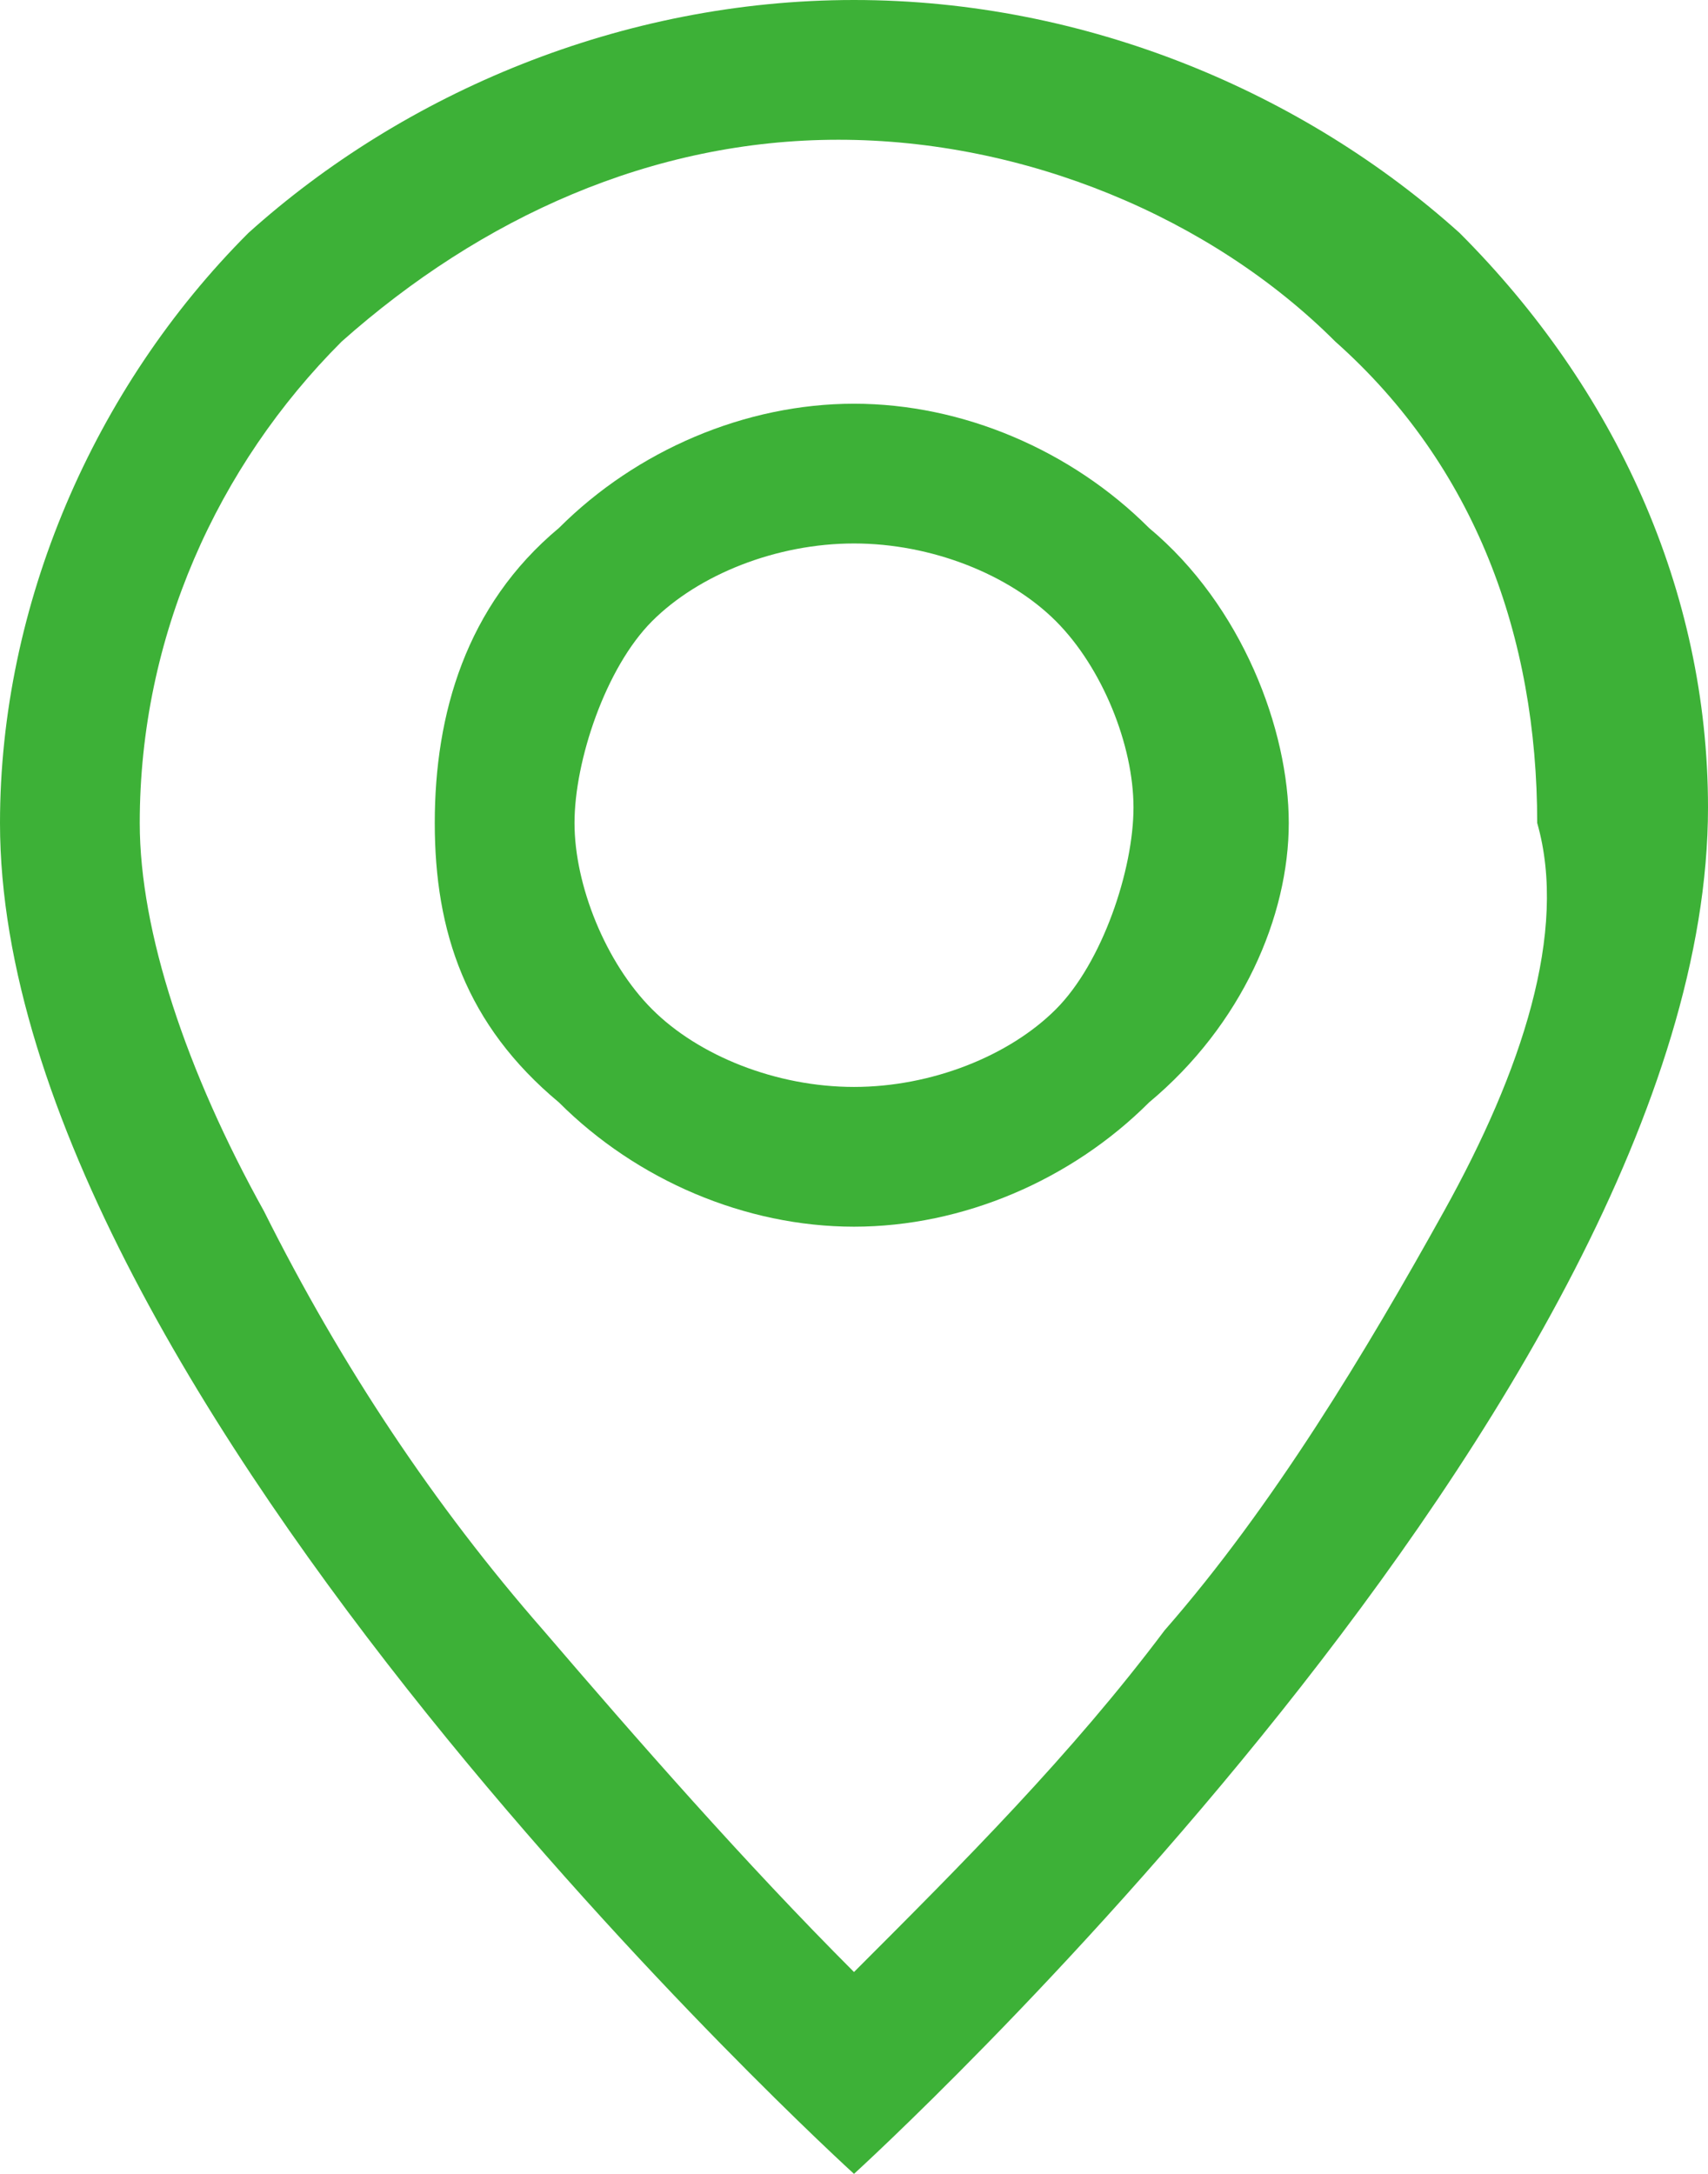
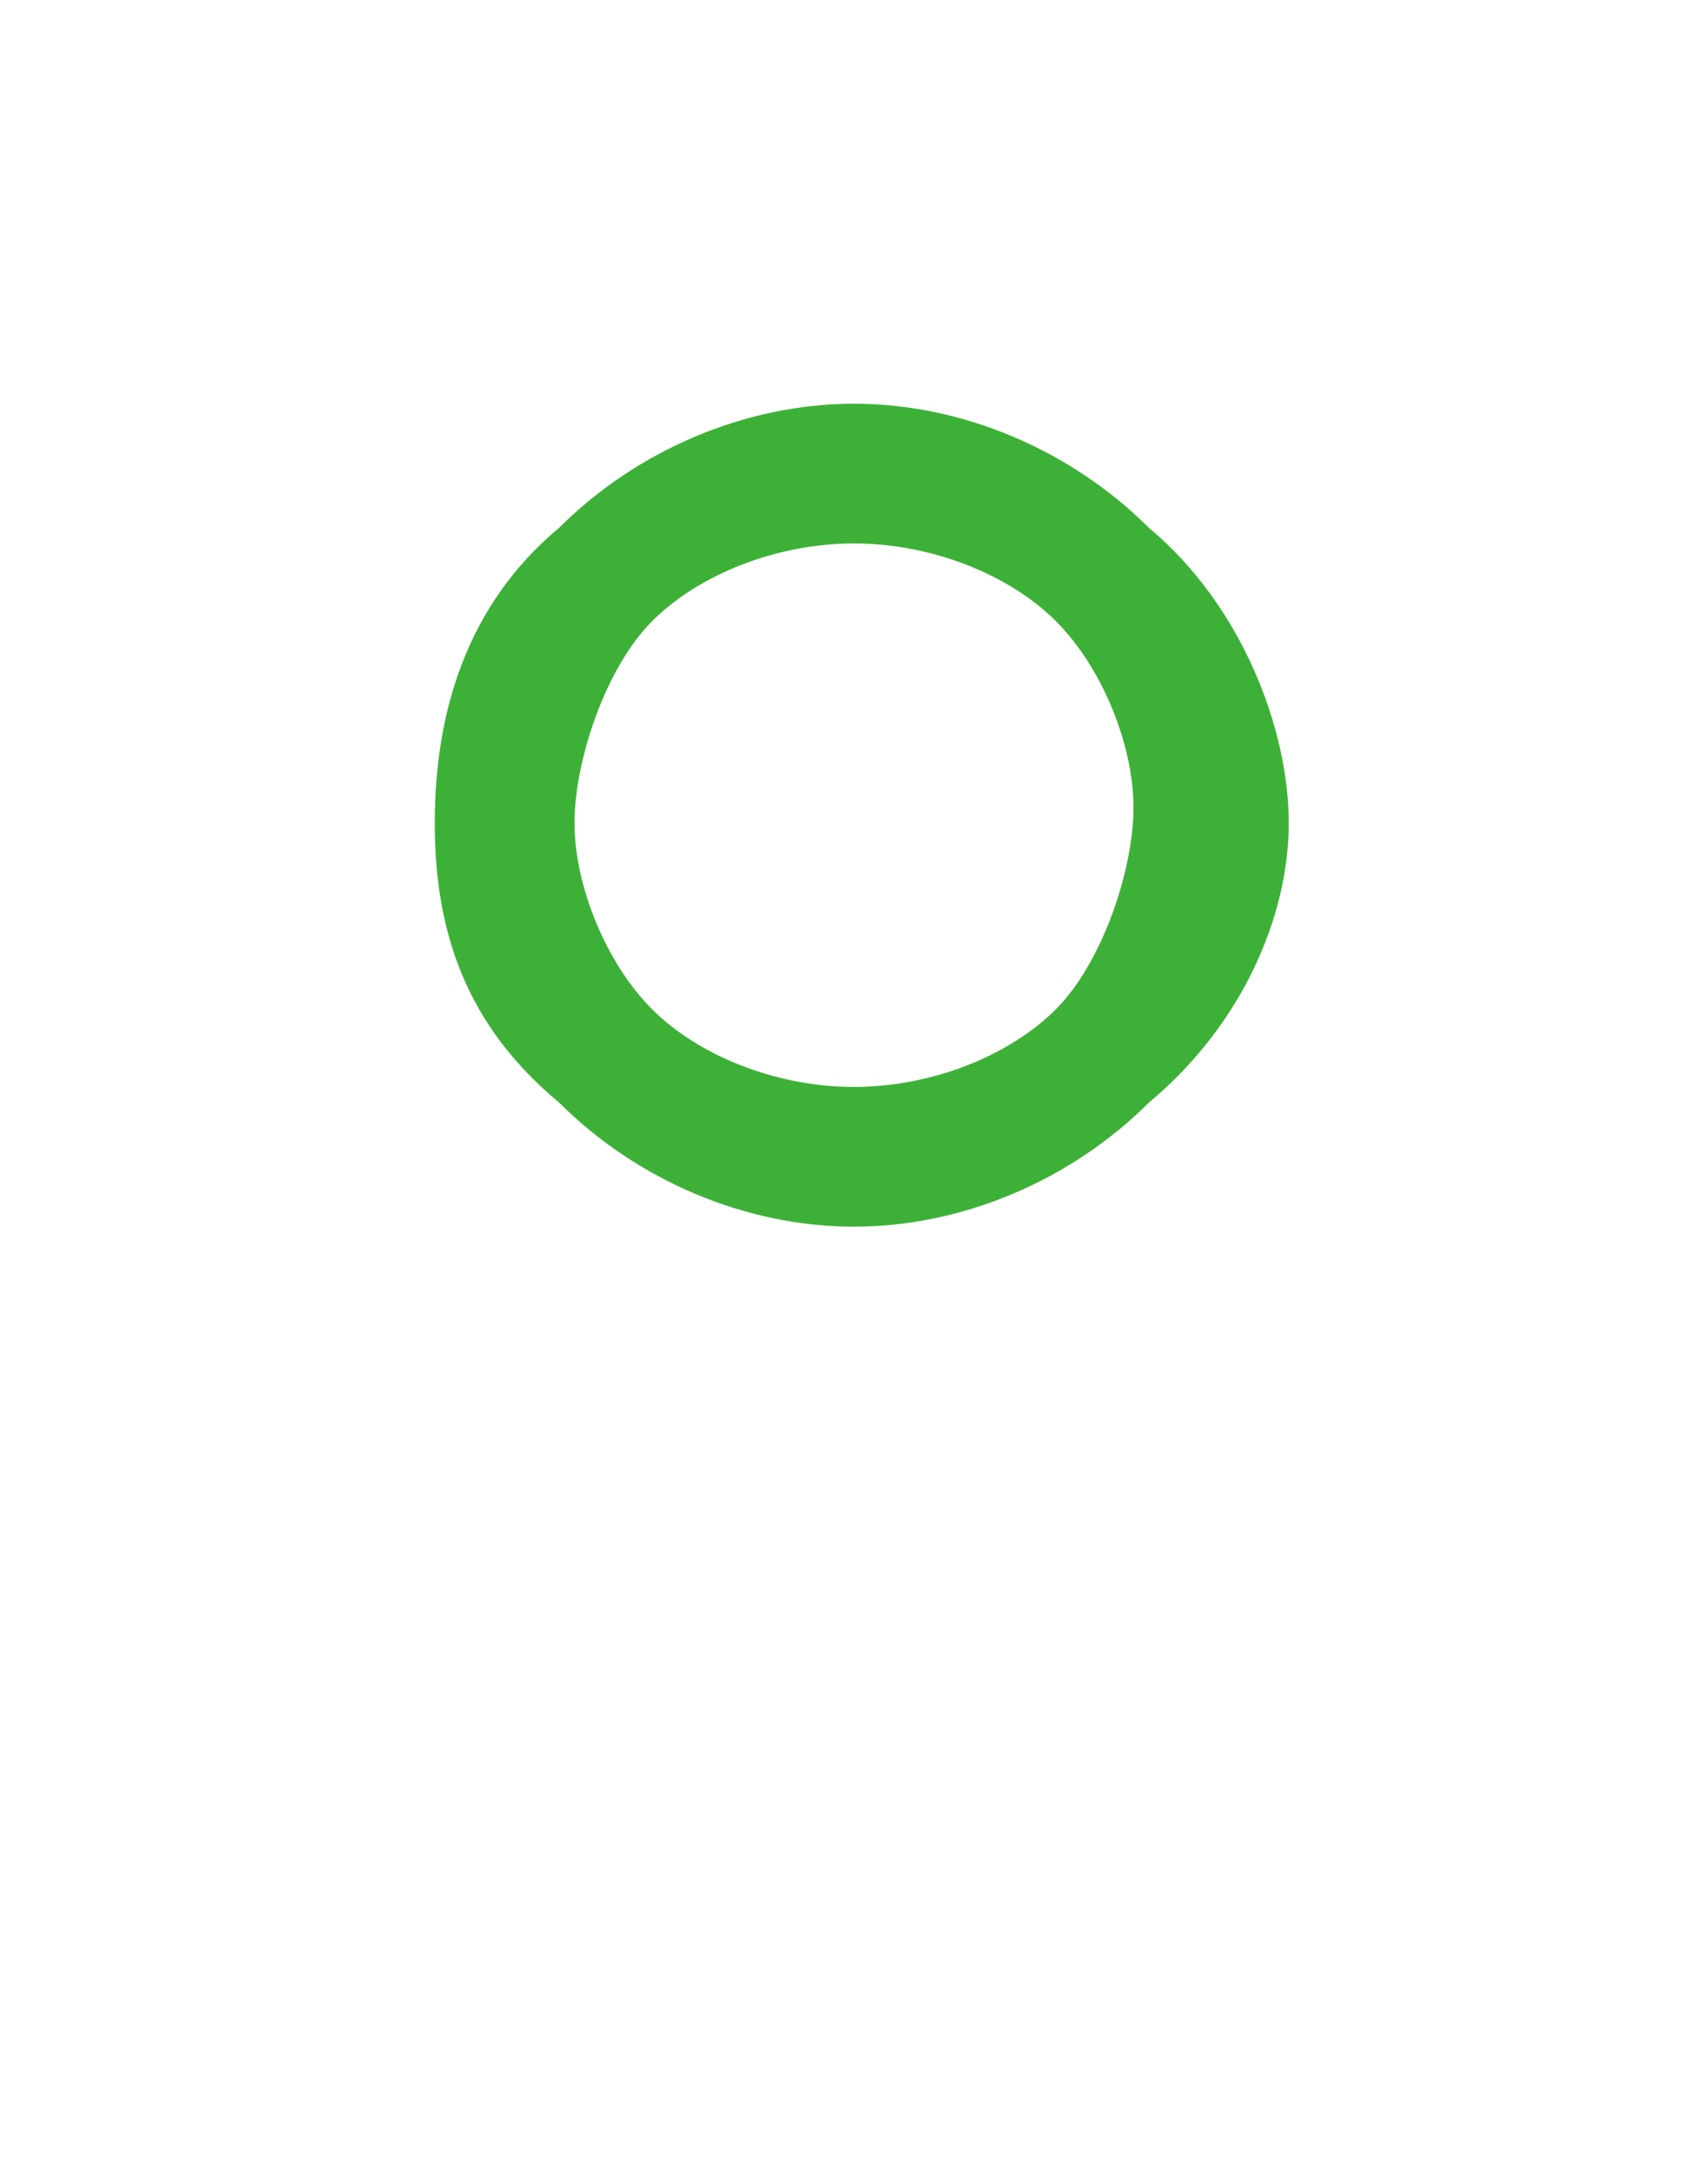
<svg xmlns="http://www.w3.org/2000/svg" version="1.1" id="Layer_1" x="0px" y="0px" viewBox="0 0 11 14" style="enable-background:new 0 0 11 14;" xml:space="preserve">
  <style type="text/css">
	.st0{fill:#3DB137;}
</style>
-   <path class="st0" d="M9.3,7.8c-0.5,0.9-1.1,1.9-1.8,2.7c-0.6,0.8-1.3,1.5-2,2.2c-0.7-0.7-1.4-1.5-2-2.2C2.8,9.7,2.2,8.8,1.7,7.8  C1.2,6.9,0.9,6,0.9,5.3c0-1.2,0.5-2.3,1.3-3.1c0.9-0.8,2-1.3,3.2-1.3s2.4,0.5,3.2,1.3c0.9,0.8,1.3,1.9,1.3,3.1  C10.1,6,9.8,6.9,9.3,7.8z M5.5,14c0,0,5.5-5,5.5-8.8c0-1.4-0.6-2.7-1.6-3.7C8.4,0.6,7,0,5.5,0S2.6,0.6,1.6,1.5C0.6,2.5,0,3.9,0,5.3  C0,9,5.5,14,5.5,14z" />
  <path class="st0" d="M5.5,7C5,7,4.5,6.8,4.2,6.5C3.9,6.2,3.7,5.7,3.7,5.3S3.9,4.3,4.2,4C4.5,3.7,5,3.5,5.5,3.5s1,0.2,1.3,0.5  c0.3,0.3,0.5,0.8,0.5,1.2S7.1,6.2,6.8,6.5C6.5,6.8,6,7,5.5,7z M5.5,7.9c0.7,0,1.4-0.3,1.9-0.8C8,6.6,8.3,5.9,8.3,5.3S8,3.9,7.4,3.4  C6.9,2.9,6.2,2.6,5.5,2.6S4.1,2.9,3.6,3.4C3,3.9,2.8,4.6,2.8,5.3S3,6.6,3.6,7.1C4.1,7.6,4.8,7.9,5.5,7.9z" />
</svg>